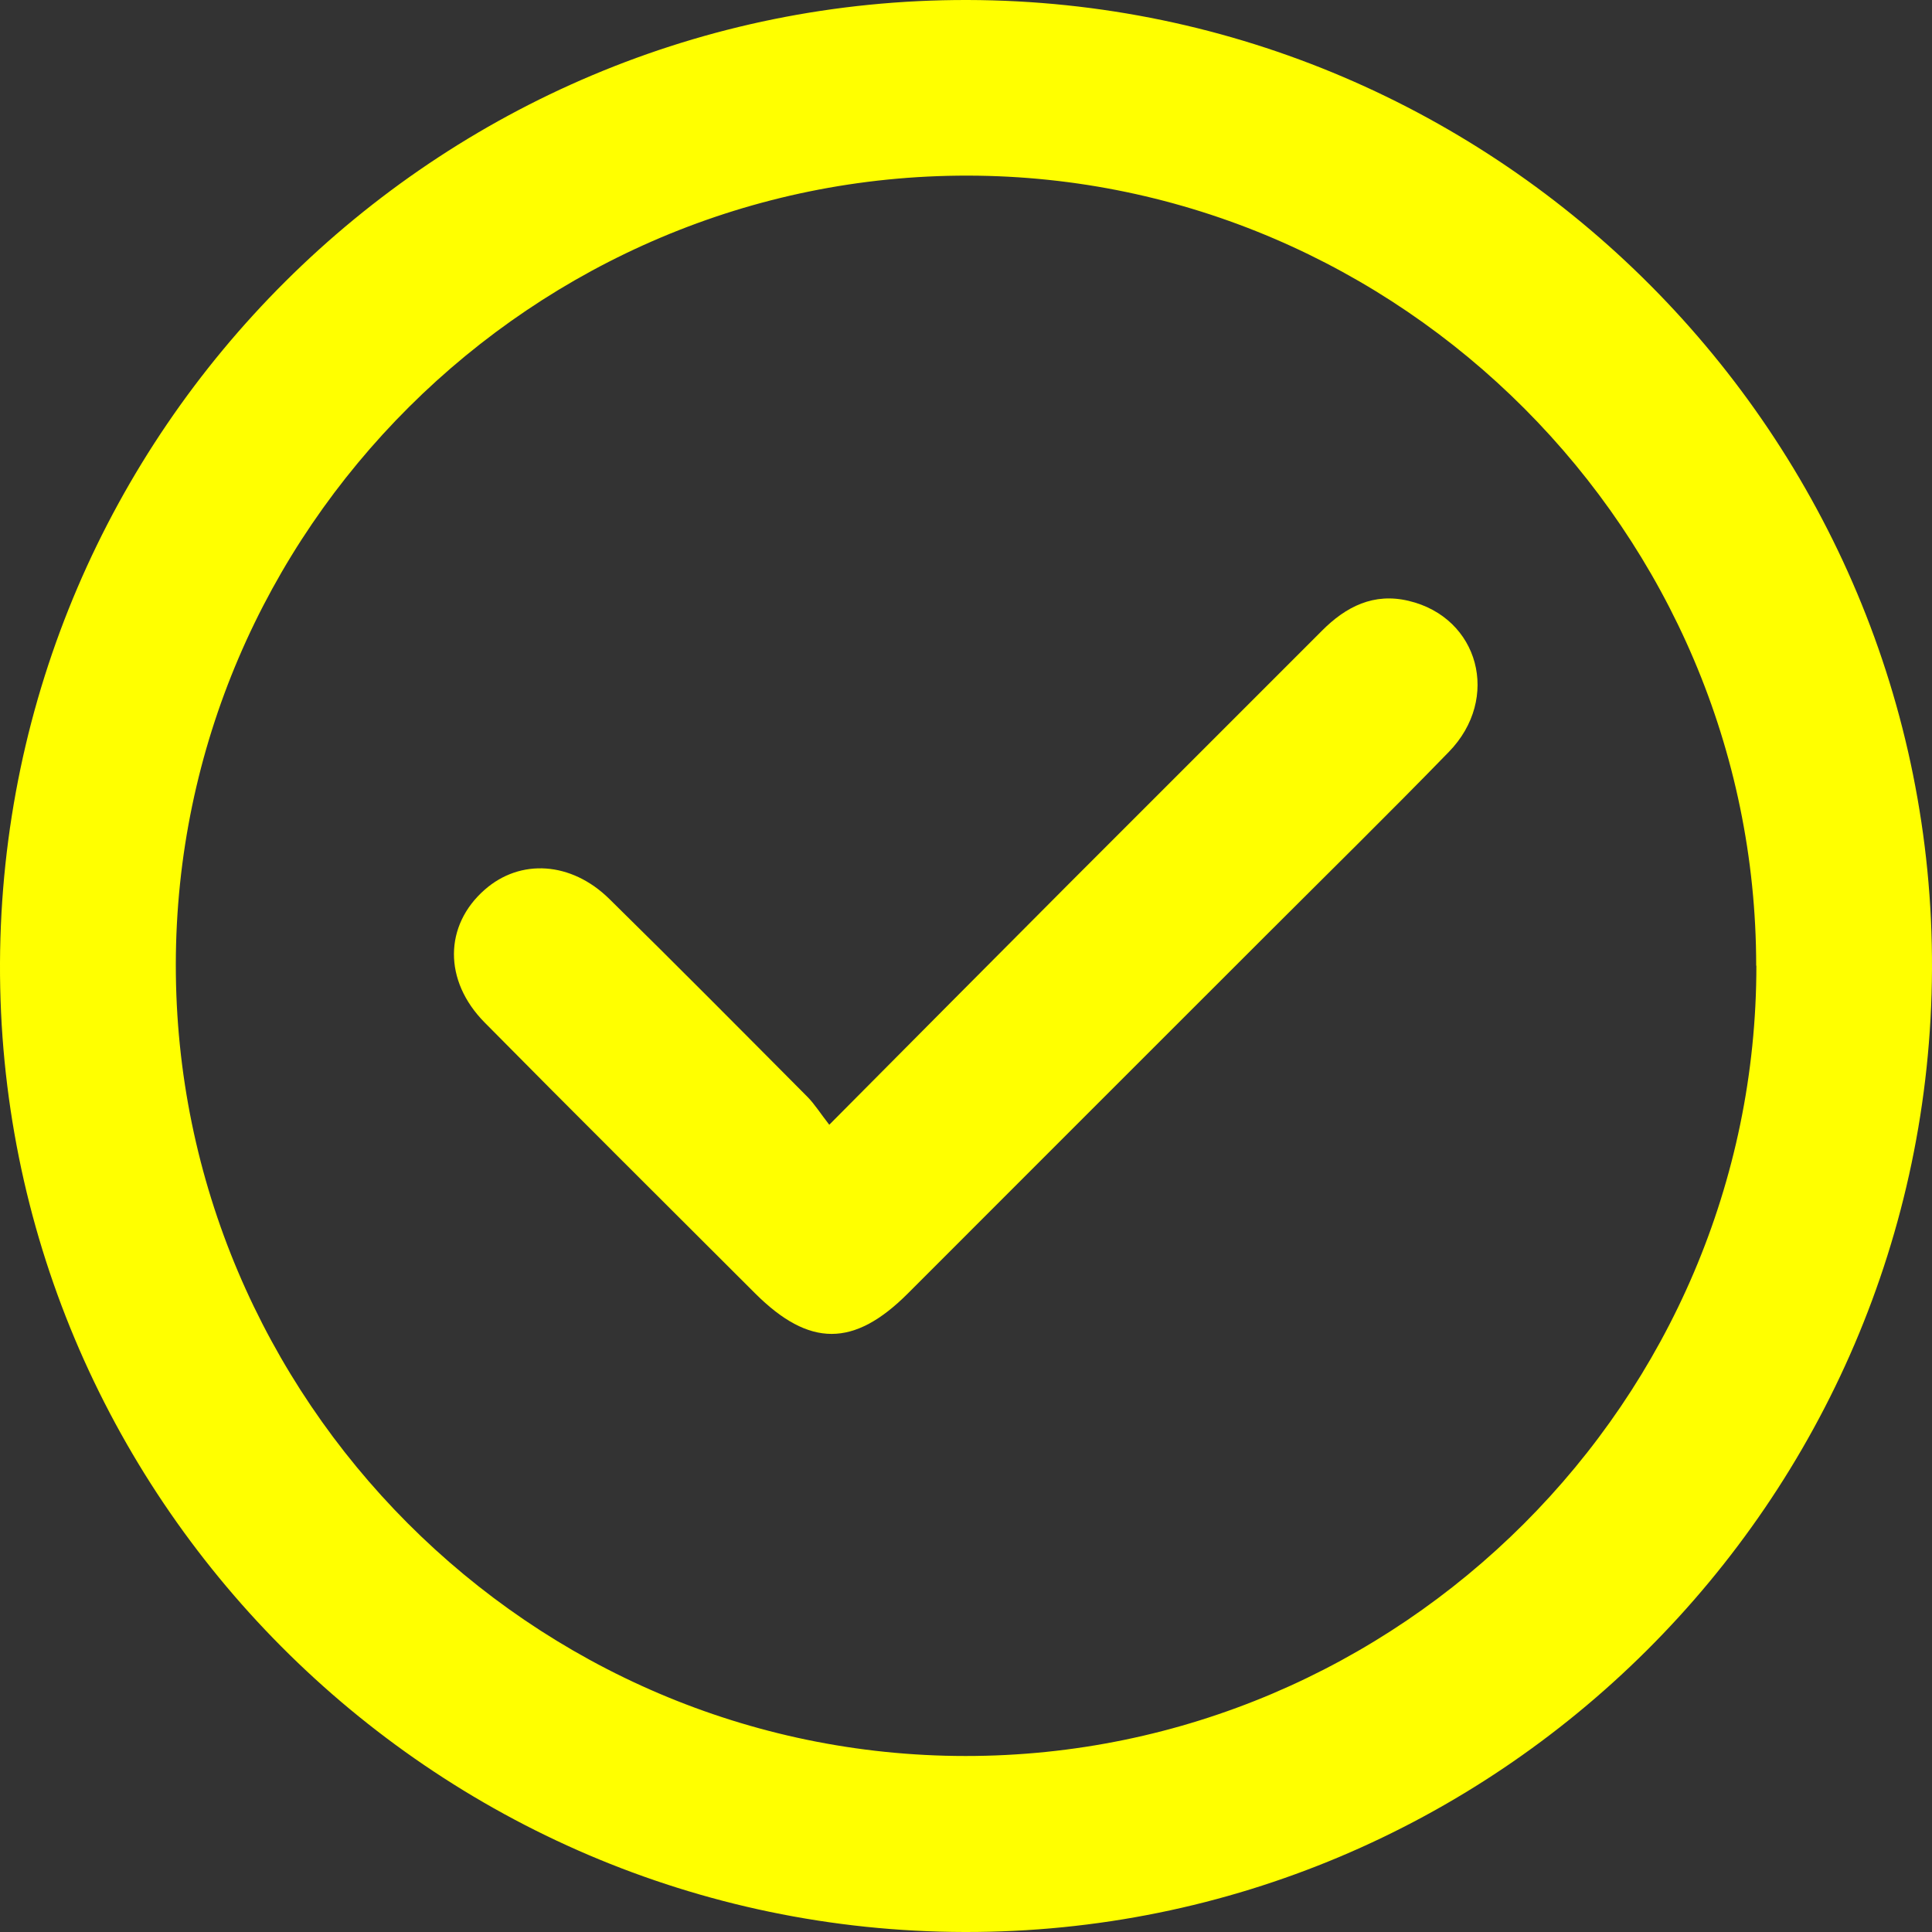
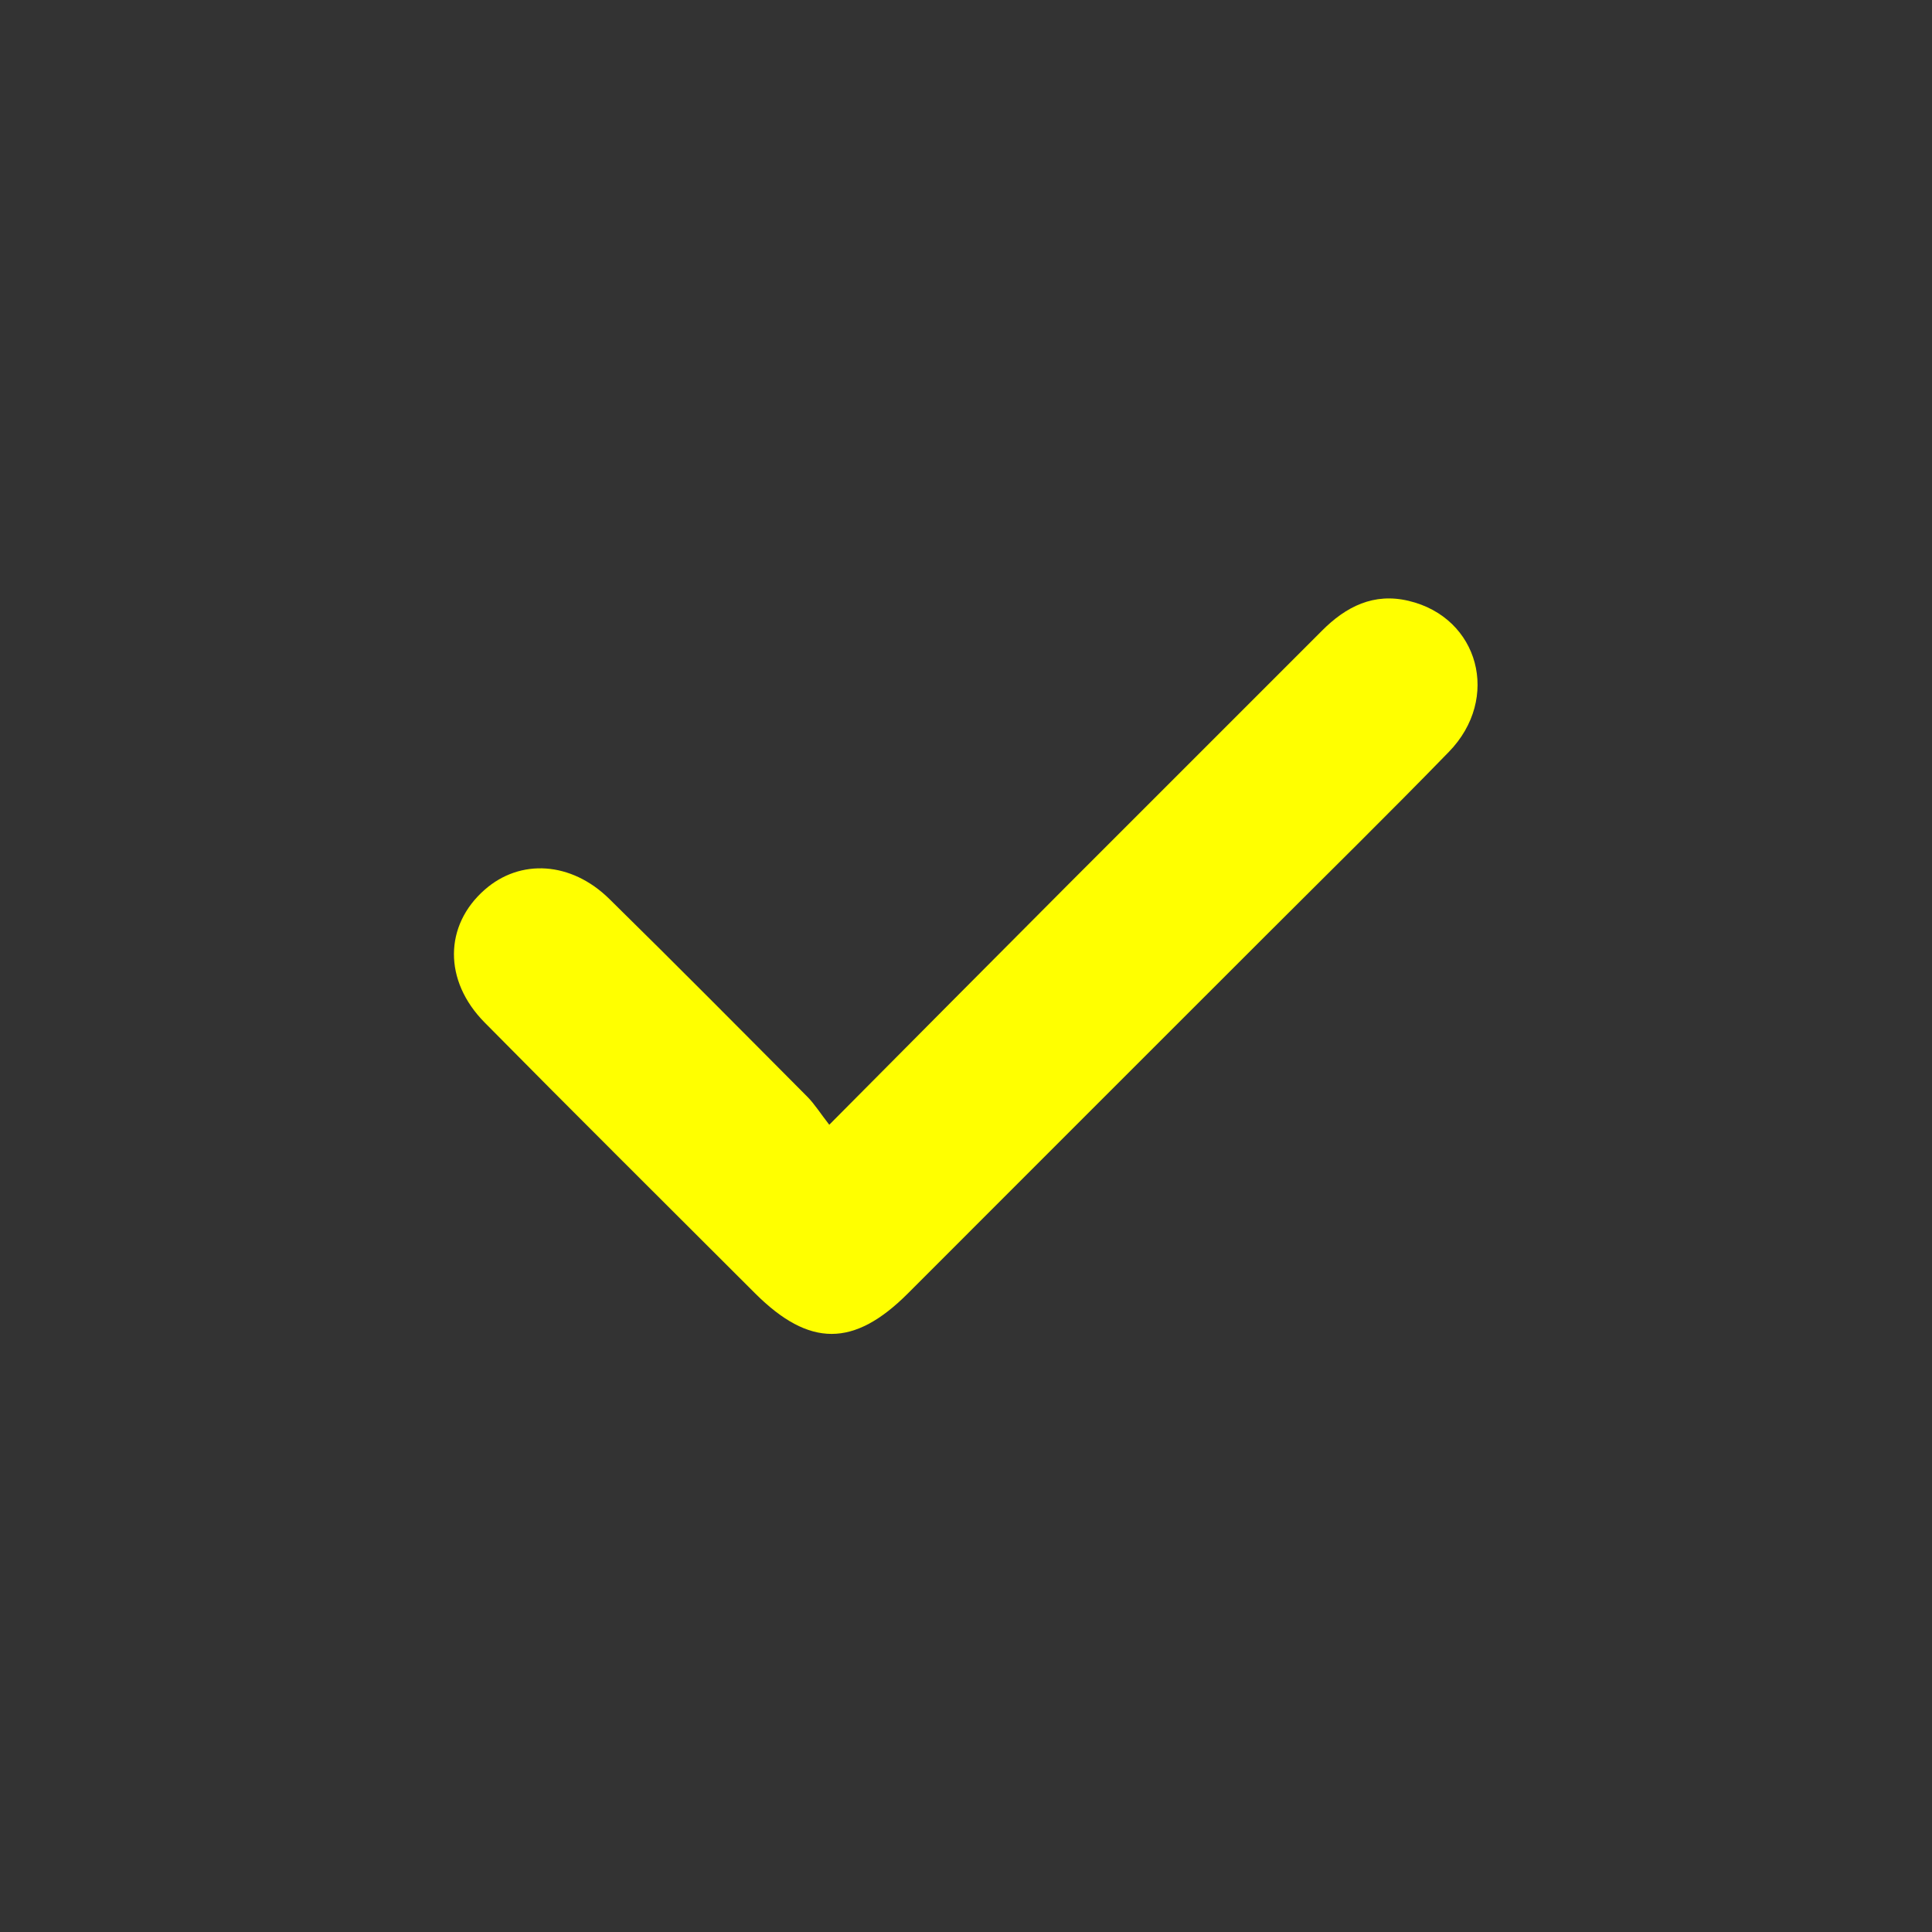
<svg xmlns="http://www.w3.org/2000/svg" id="Capa_2" data-name="Capa 2" viewBox="0 0 100 100">
  <rect x="0" y="0" width="100" height="100" fill="#333333" stroke="none" />
  <defs>
    <style>
      .cls-1 {
        fill: #ff0;
      }
    </style>
  </defs>
  <g id="Capa_1-2" data-name="Capa 1">
    <g>
-       <path class="cls-1" d="M49.92,100C22.32,99.94-.12,77.39,0,49.84,.12,22.29,22.58-.06,50.08,0c27.59,.06,50.03,22.61,49.92,50.16-.12,27.55-22.58,49.9-50.08,49.84Zm40.98-50.01c0-22.42-18.39-40.86-40.79-40.9-22.51-.04-40.99,18.36-41.01,40.83-.02,22.5,18.39,40.96,40.87,40.97,22.49,.01,40.94-18.42,40.94-40.91Z" />
      <path class="cls-1" d="M42.91,58.23c4.36-4.39,8.42-8.48,12.49-12.56,4.33-4.34,8.68-8.67,13.02-13.02,1.25-1.26,2.69-1.98,4.49-1.55,3.64,.86,4.78,5.05,2.08,7.82-3.12,3.21-6.31,6.34-9.47,9.5-6.18,6.18-12.36,12.35-18.53,18.53-2.79,2.79-5.1,2.79-7.9,0-4.67-4.67-9.36-9.32-14-14.02-2.15-2.17-2.1-5.04,0-6.88,1.84-1.62,4.48-1.46,6.45,.48,3.45,3.39,6.86,6.83,10.27,10.26,.36,.37,.64,.82,1.13,1.45Z" />
    </g>
  </g>
</svg>